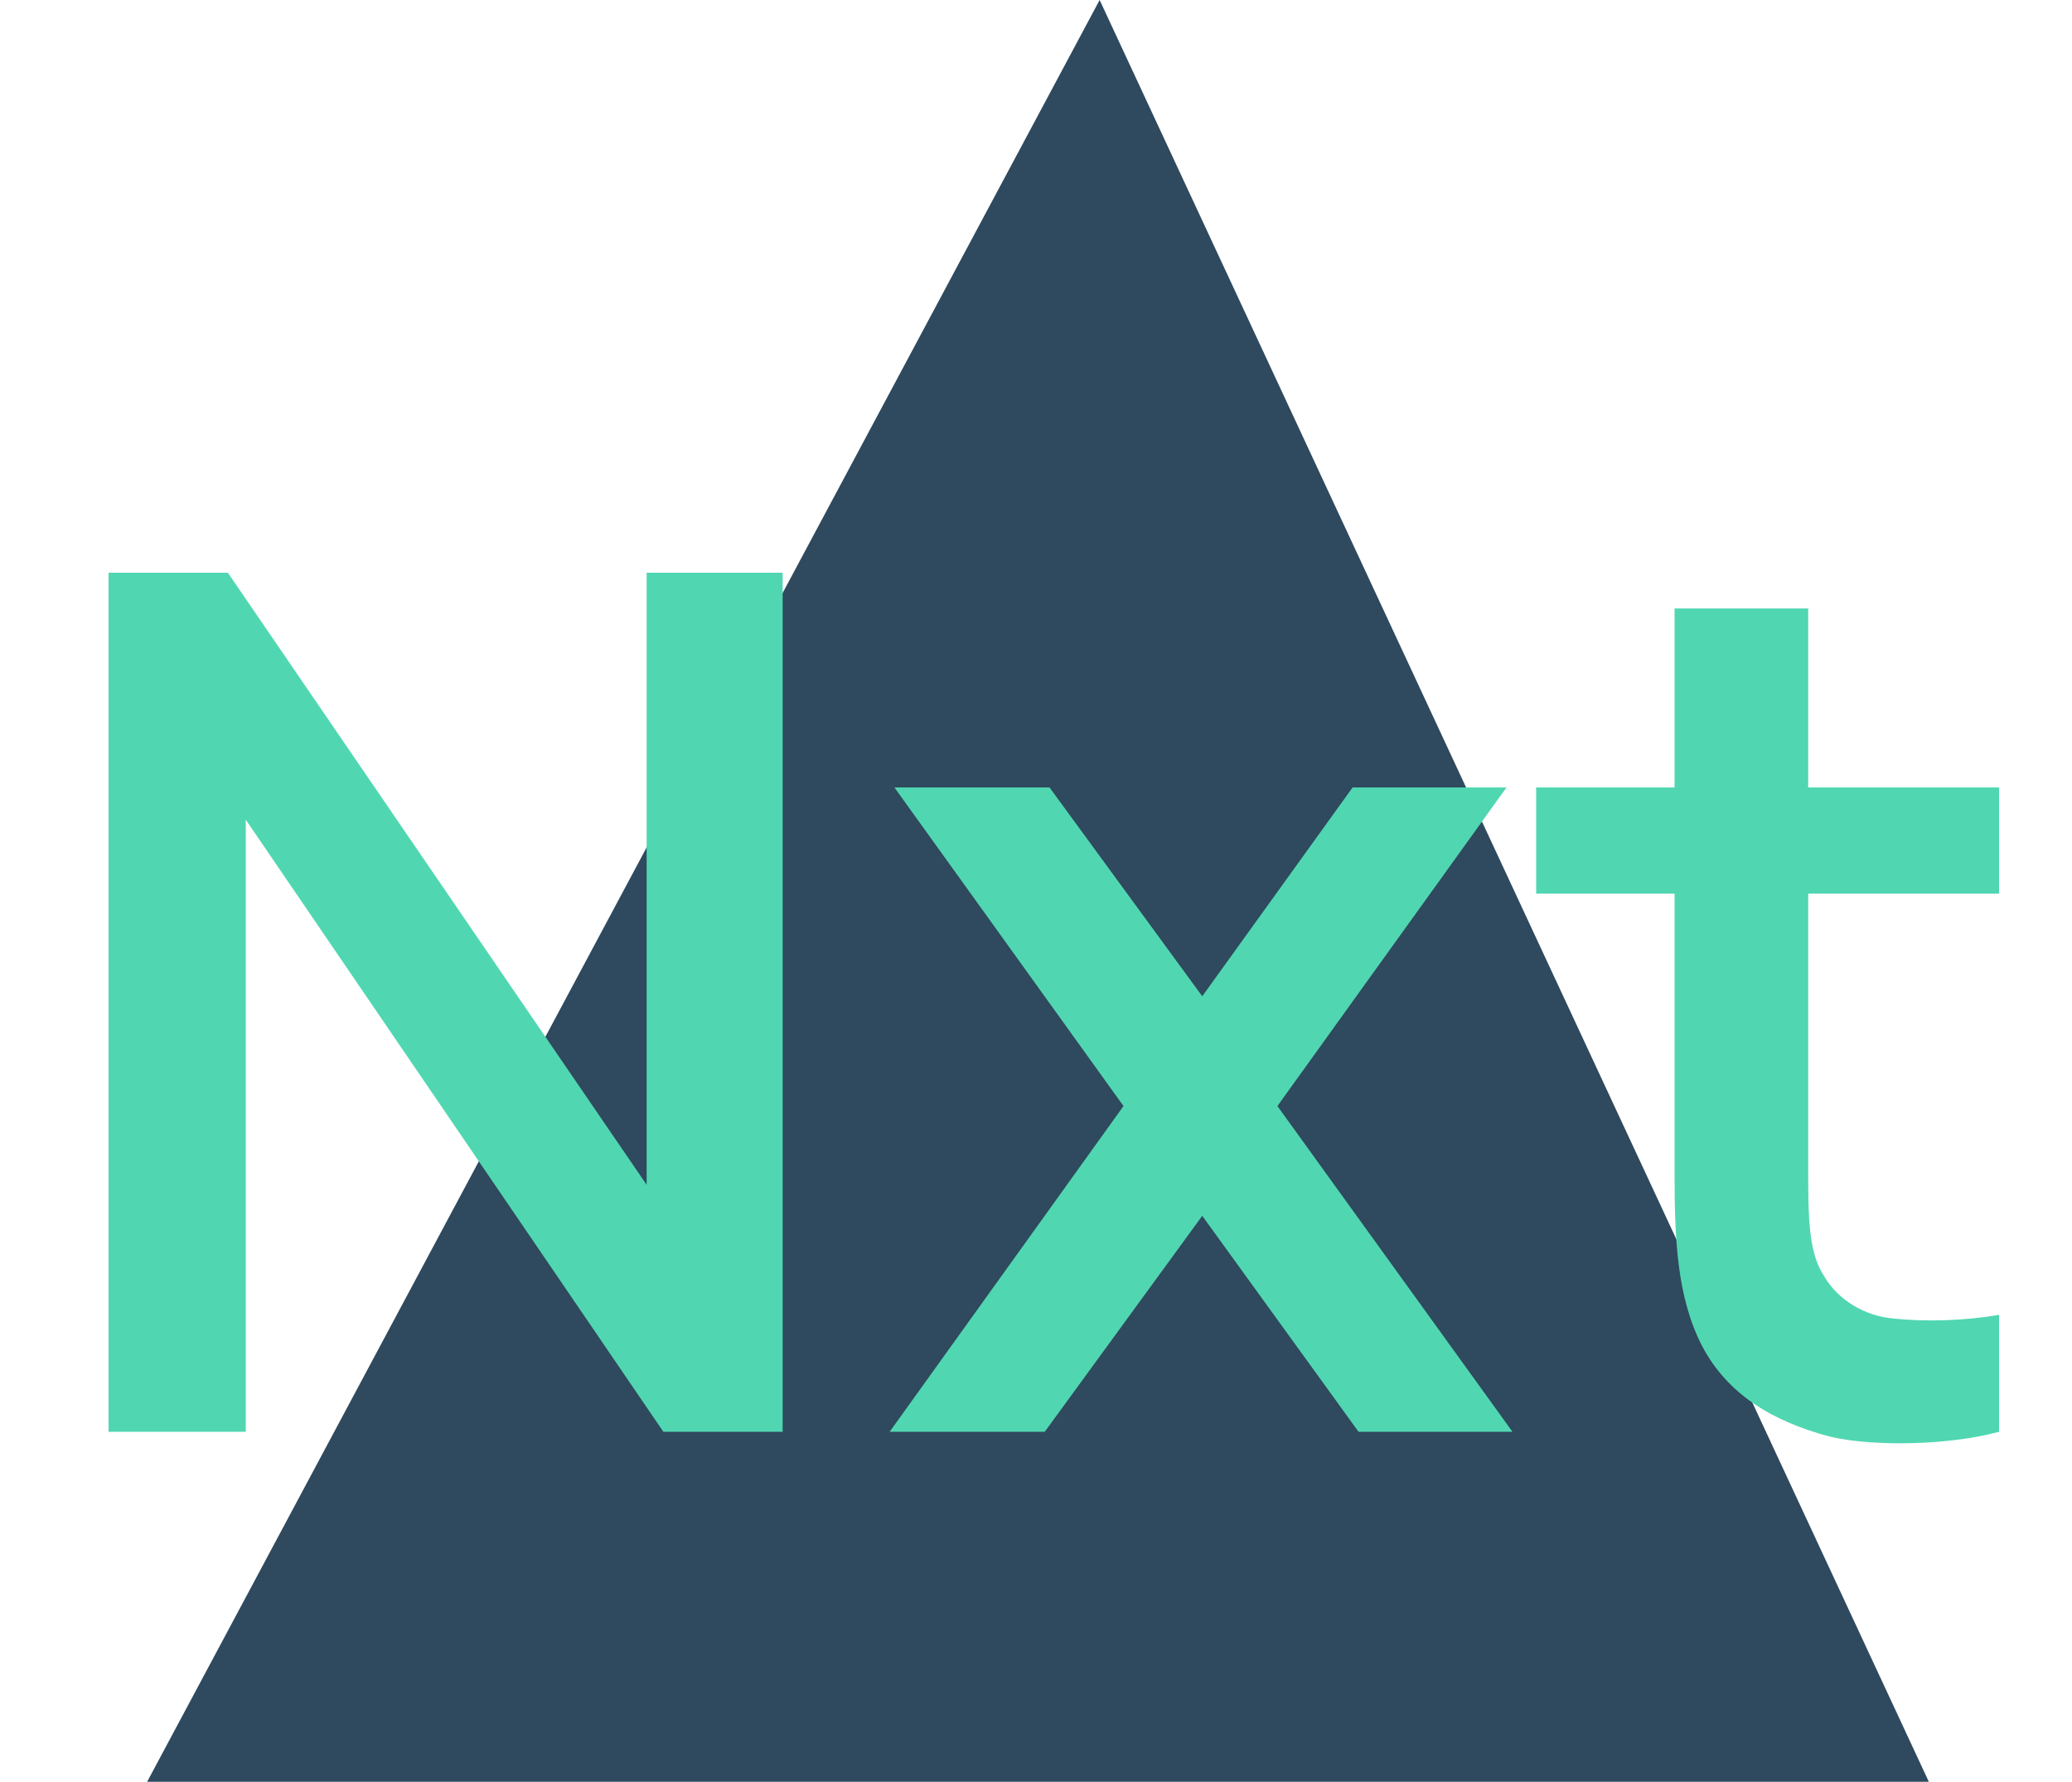
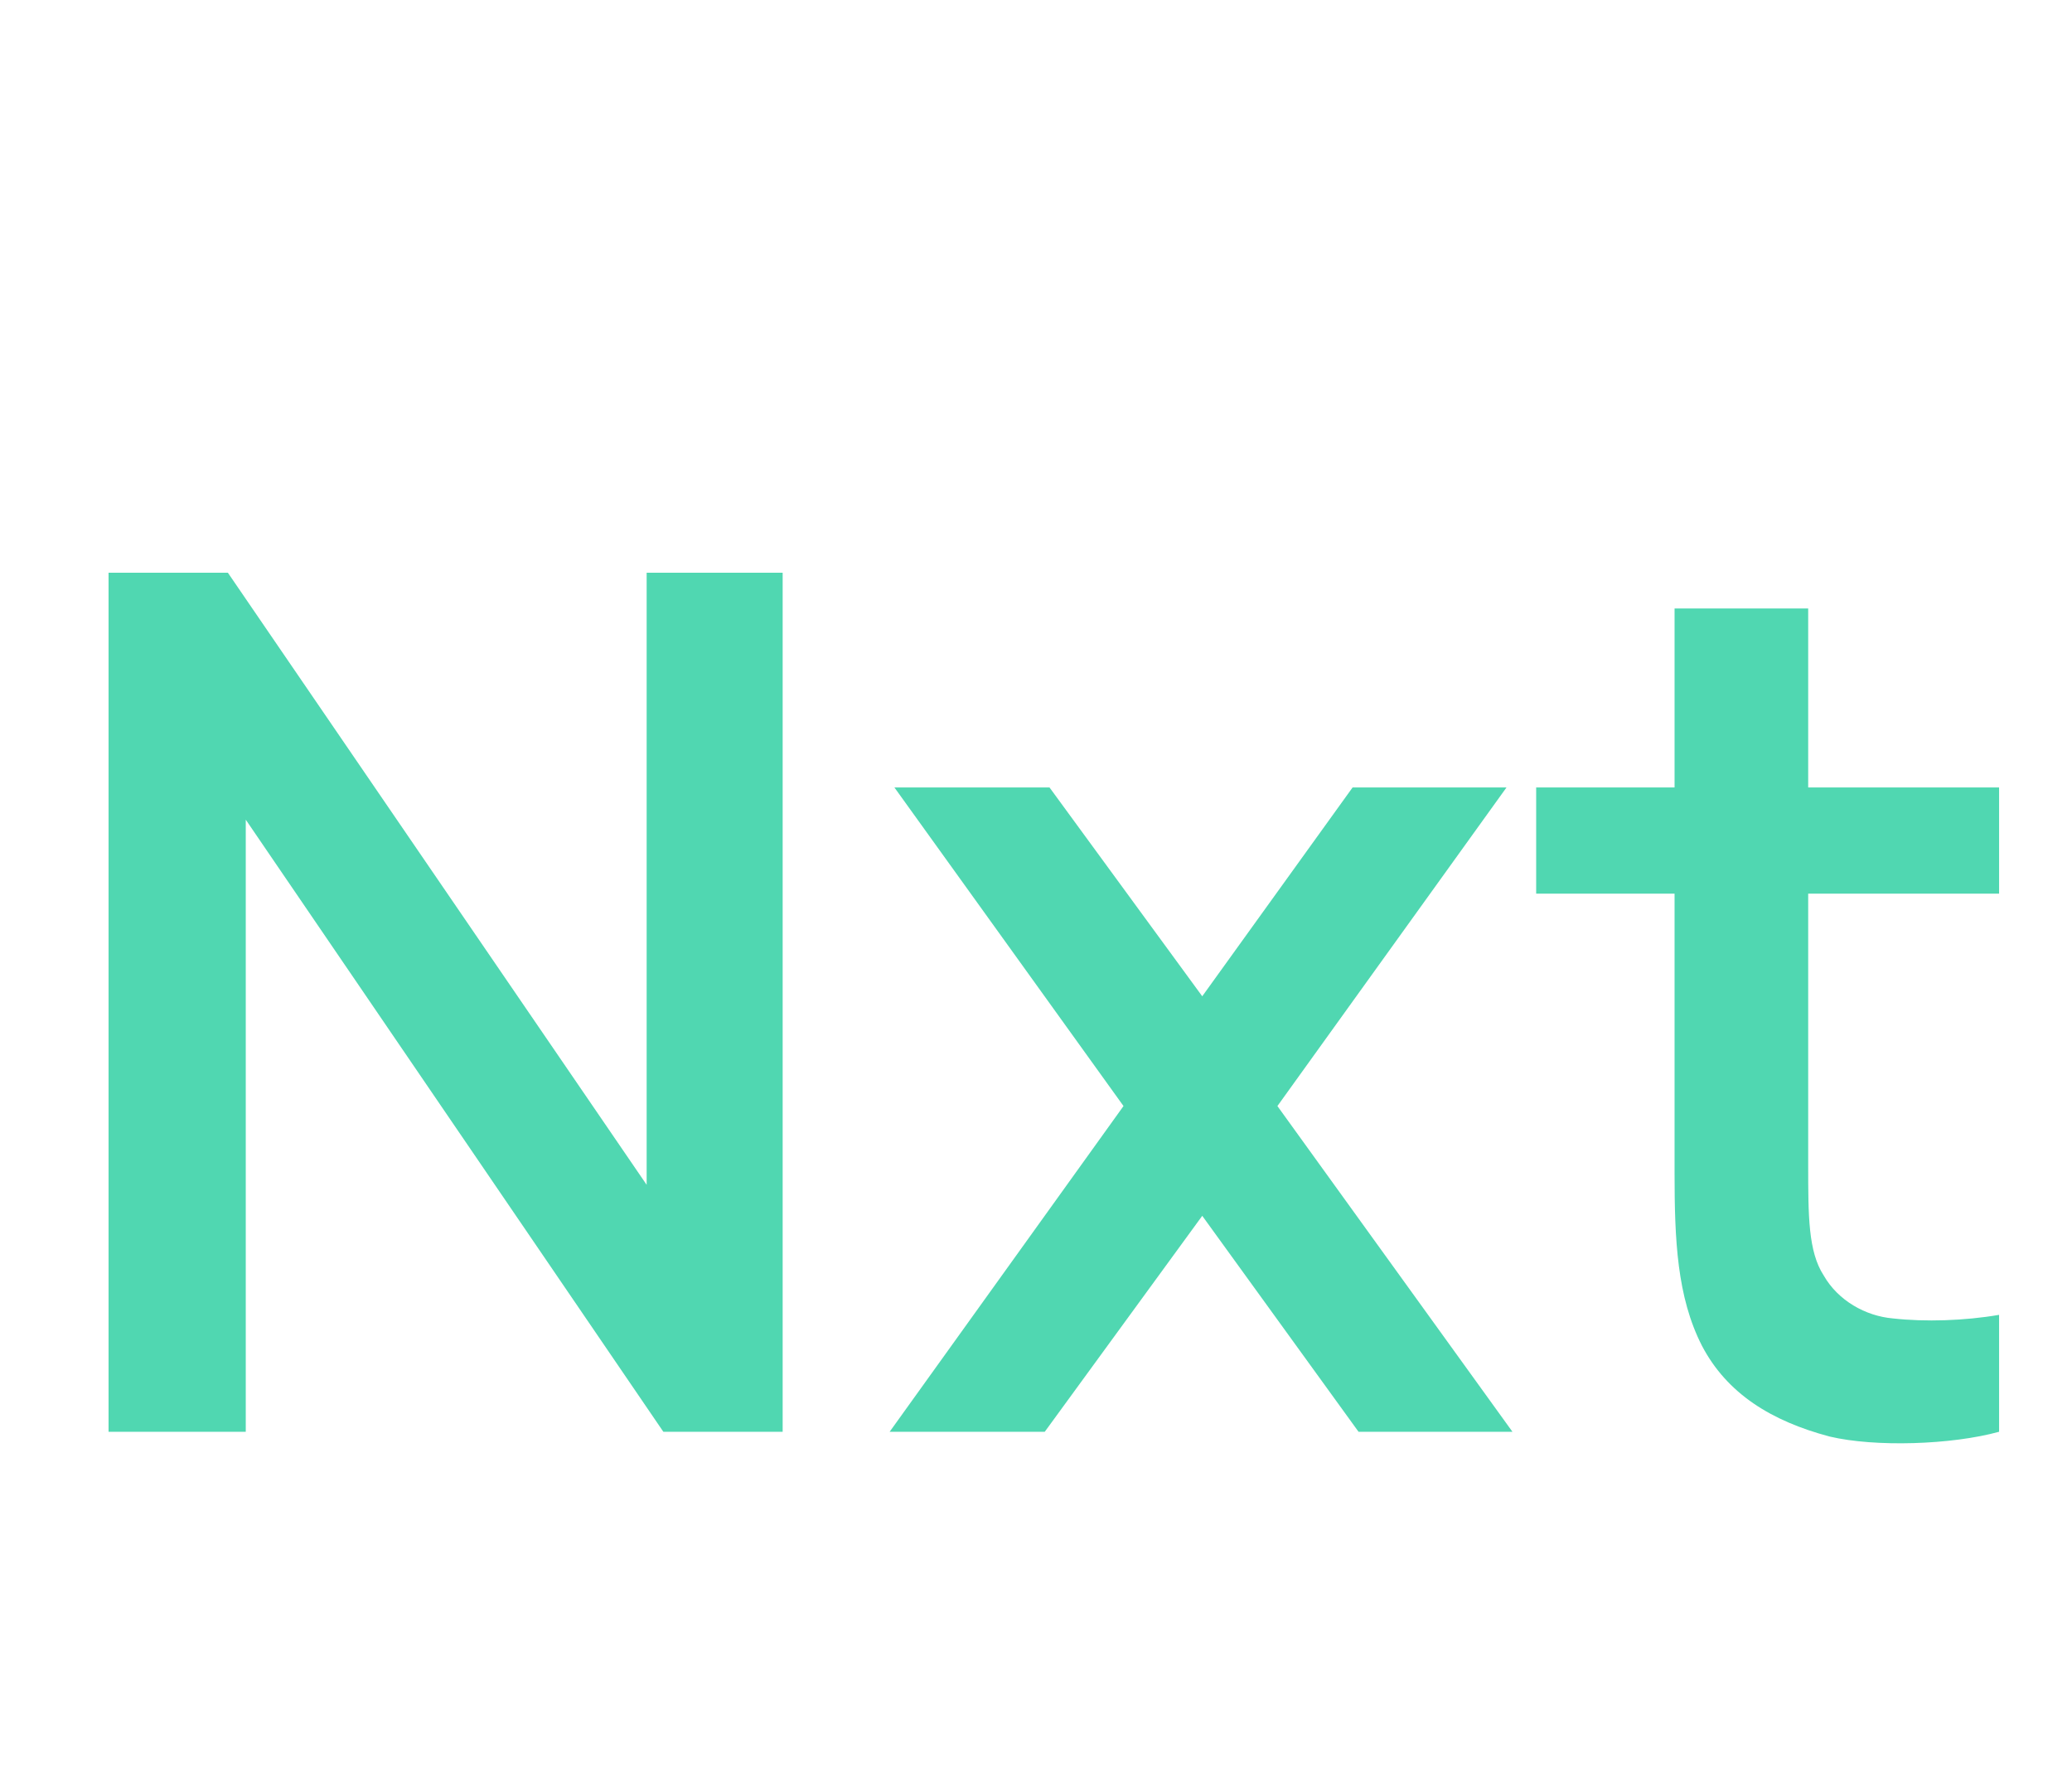
<svg xmlns="http://www.w3.org/2000/svg" width="521" height="448" viewBox="0 0 521 448" fill="none">
-   <path d="M485 448L276.5 0L37 448H485Z" fill="#2F495E" />
  <path d="M57.297 144H27.297V360H61.797V206.1L166.797 360H196.797V144H162.597V297.9L57.297 144ZM378.803 198H340.103L302.303 250.5L263.903 198H224.903L282.503 278.1L223.703 360H262.703L302.303 305.7L341.603 360H380.303L321.203 278.1L378.803 198ZM502.666 224.7V198H454.666V153H421.066V198H386.266V224.7H421.066V294.9C421.066 311.7 421.666 326.1 427.966 338.4C434.266 350.4 445.366 357.3 460.066 361.2C471.466 363.9 490.666 363.3 502.666 360V330.6C493.966 332.1 484.066 332.4 475.966 331.5C469.066 330.9 462.166 327 458.566 320.7C454.666 314.7 454.666 305.7 454.666 292.8V224.7H502.666Z" fill="#50D7B1" />
</svg>